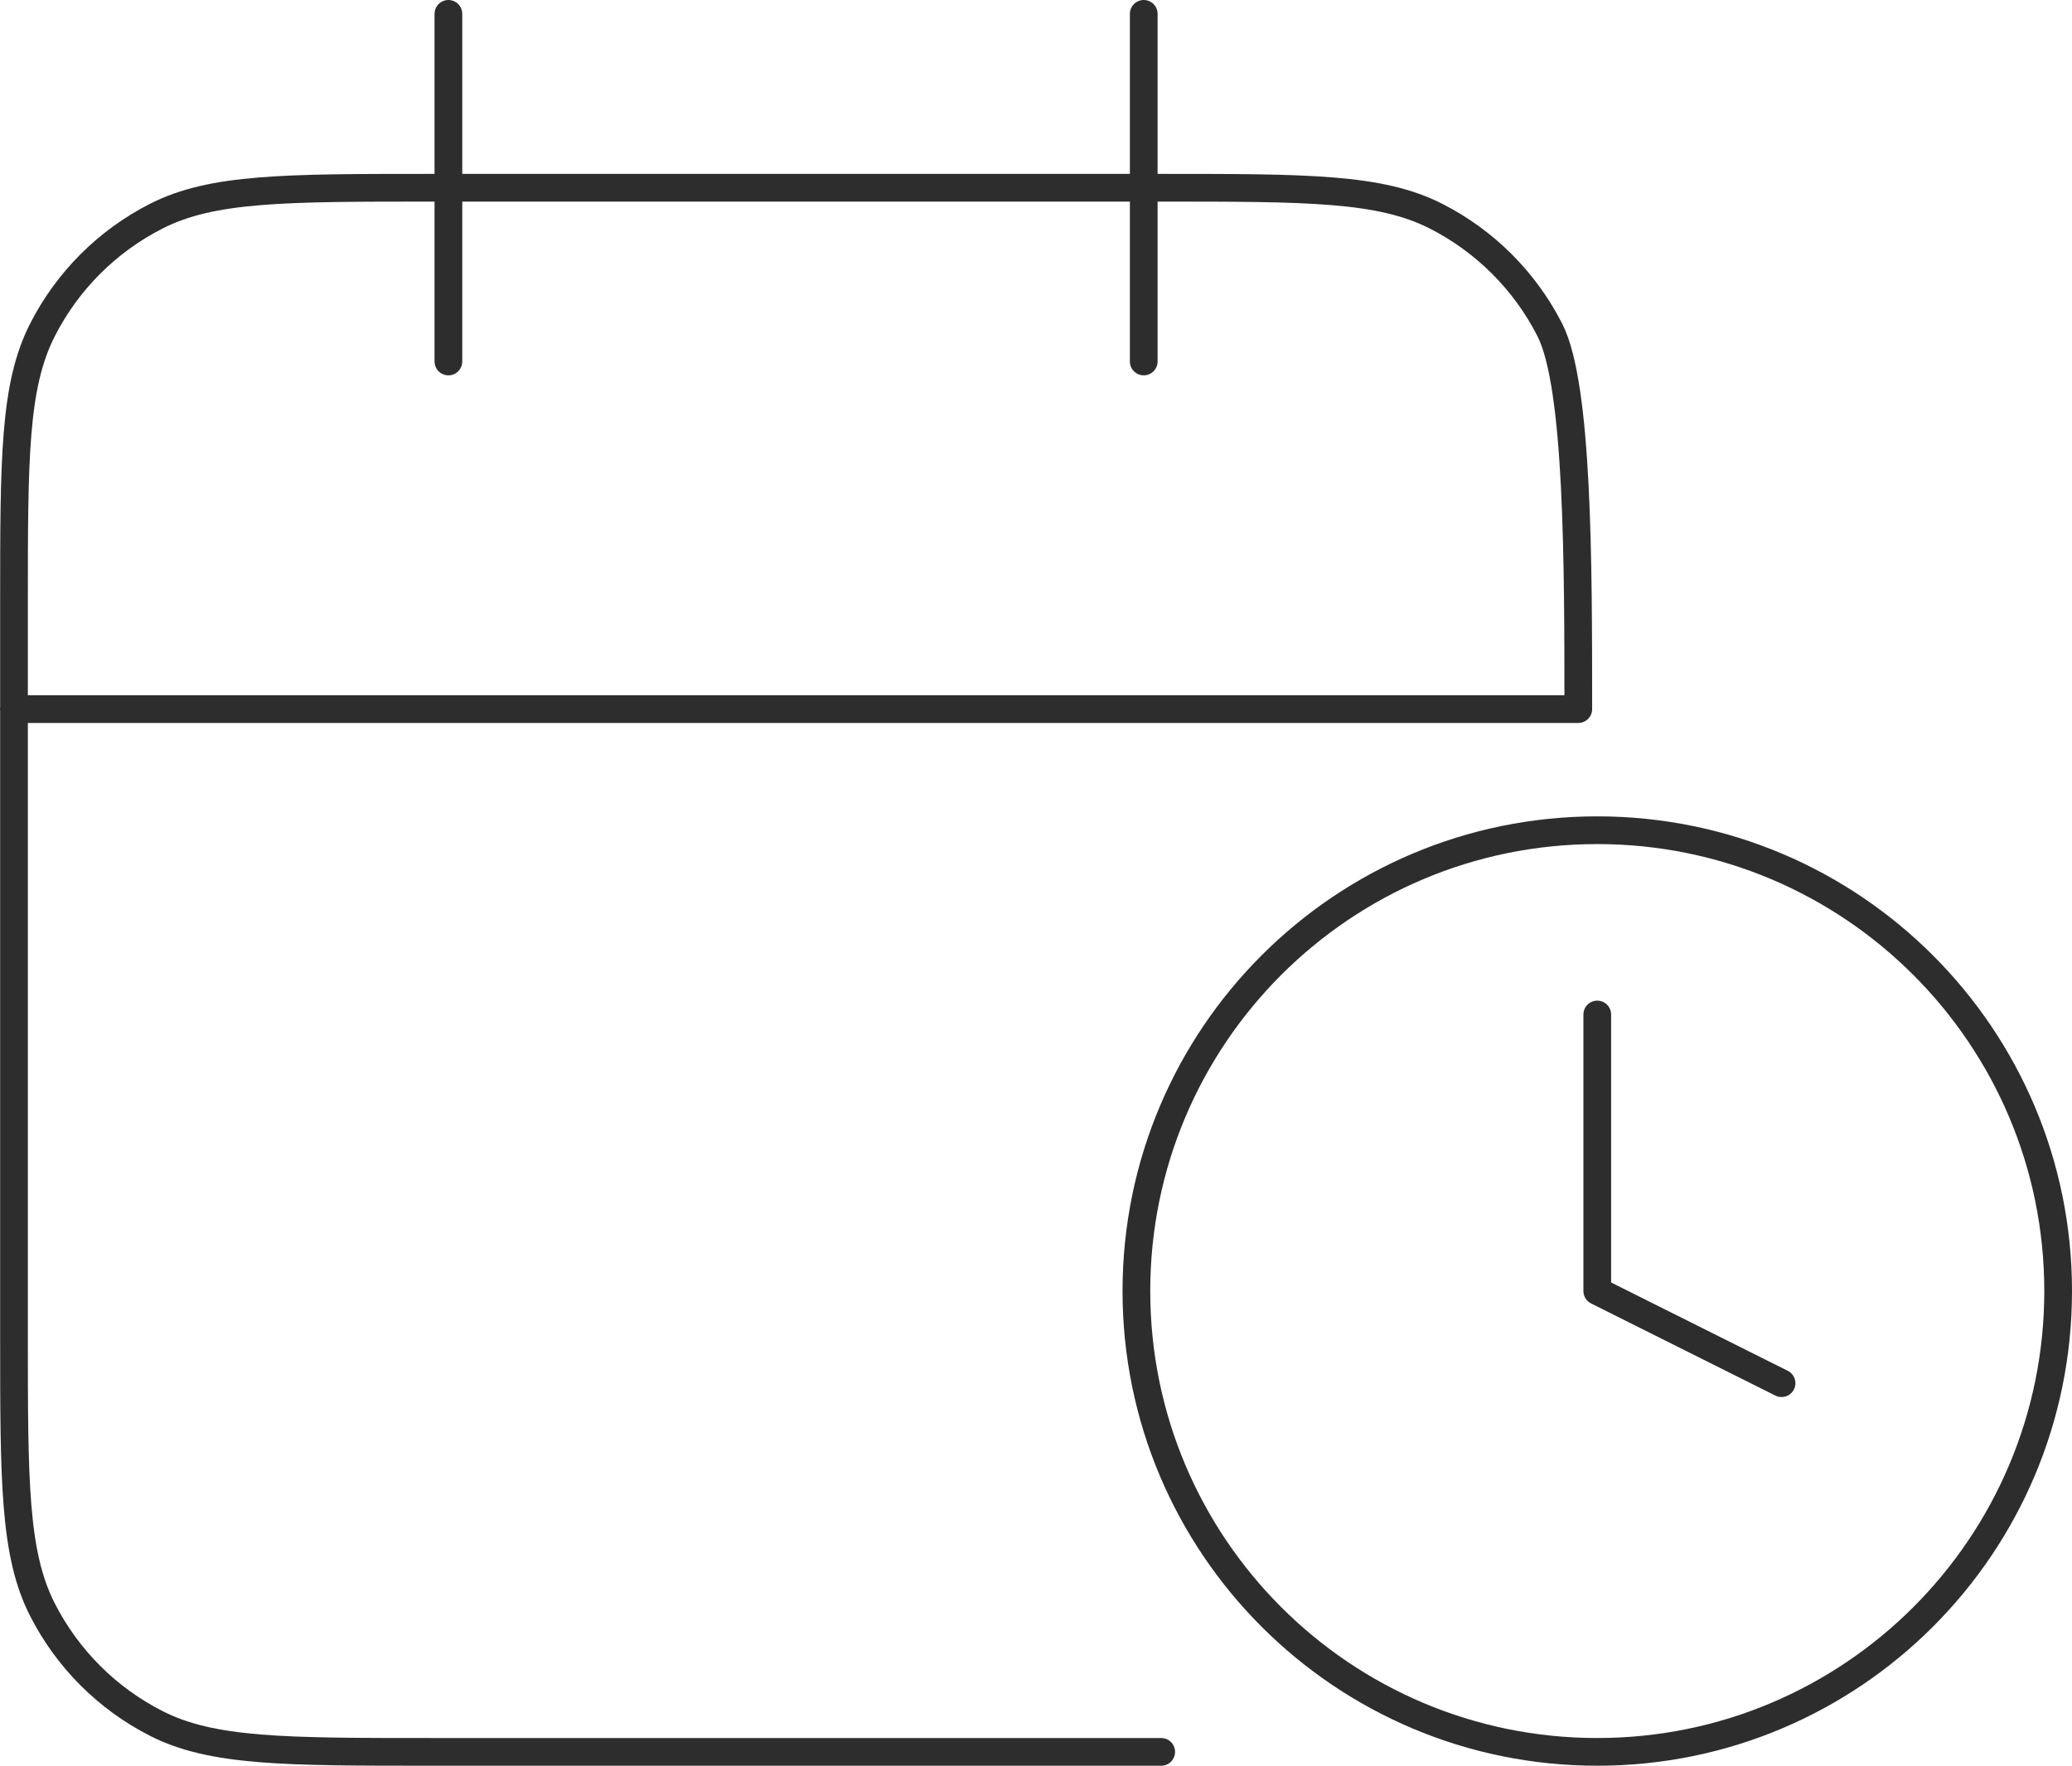
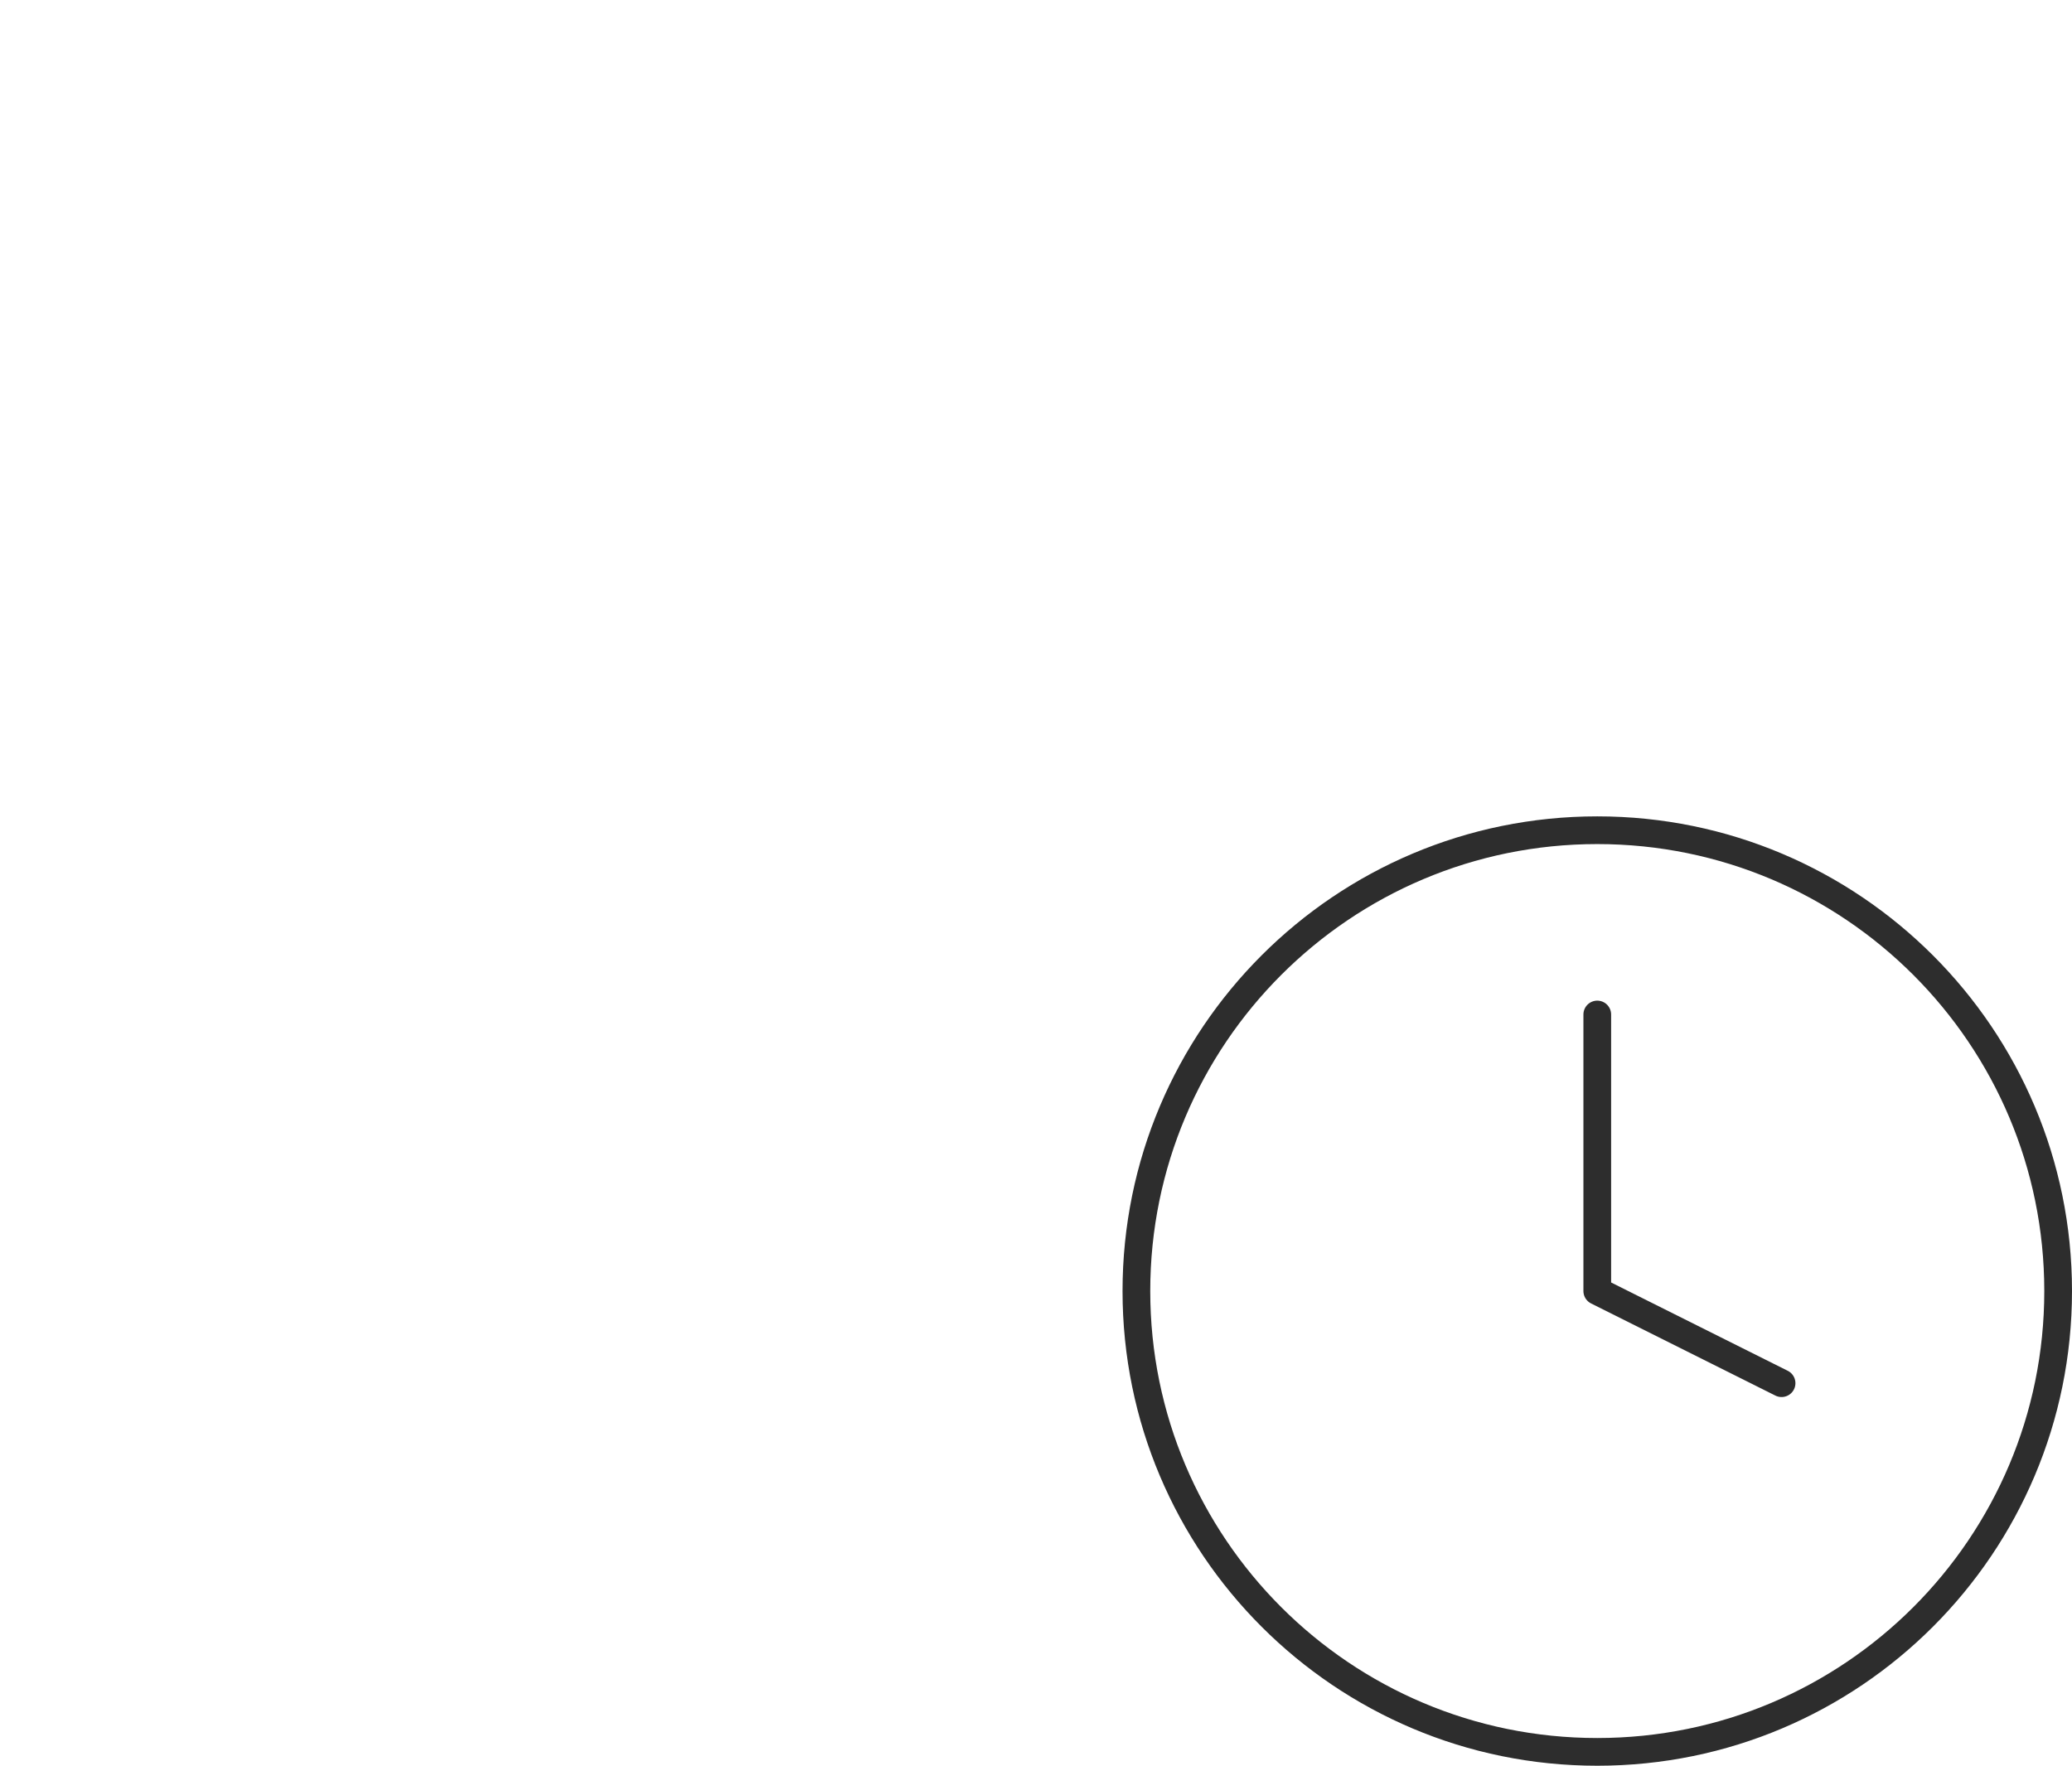
<svg xmlns="http://www.w3.org/2000/svg" viewBox="0 0 149.53 127.44" data-name="Layer 2" id="Layer_2">
  <defs>
    <style>
      .cls-1 {
        fill: none;
        stroke: #2d2d2d;
        stroke-linecap: round;
        stroke-linejoin: round;
        stroke-width: 2px;
      }
    </style>
  </defs>
  <g data-name="Layer 1" id="Layer_1-2">
    <g>
-       <path d="M113.9,51.18H1M82.54,1v25.09M32.36,1v25.09M113.9,51.18c0-10.54,0-23.33-2.05-27.36-1.8-3.54-4.68-6.42-8.22-8.22-4.03-2.05-9.29-2.05-19.83-2.05H31.11c-10.54,0-15.81,0-19.83,2.05-3.54,1.8-6.42,4.68-8.22,8.22-2.05,4.03-2.05,9.29-2.05,19.83v52.69c0,10.54,0,15.81,2.05,19.83,1.8,3.54,4.68,6.42,8.22,8.22,4.03,2.05,9.29,2.05,19.83,2.05h52.69" class="cls-1" />
      <path d="M115.27,73.22v19.96l13.3,6.65M148.53,93.18c0,18.37-14.89,33.26-33.26,33.26s-33.26-14.89-33.26-33.26,14.89-33.26,33.26-33.26,33.26,14.89,33.26,33.26Z" class="cls-1" />
    </g>
  </g>
</svg>